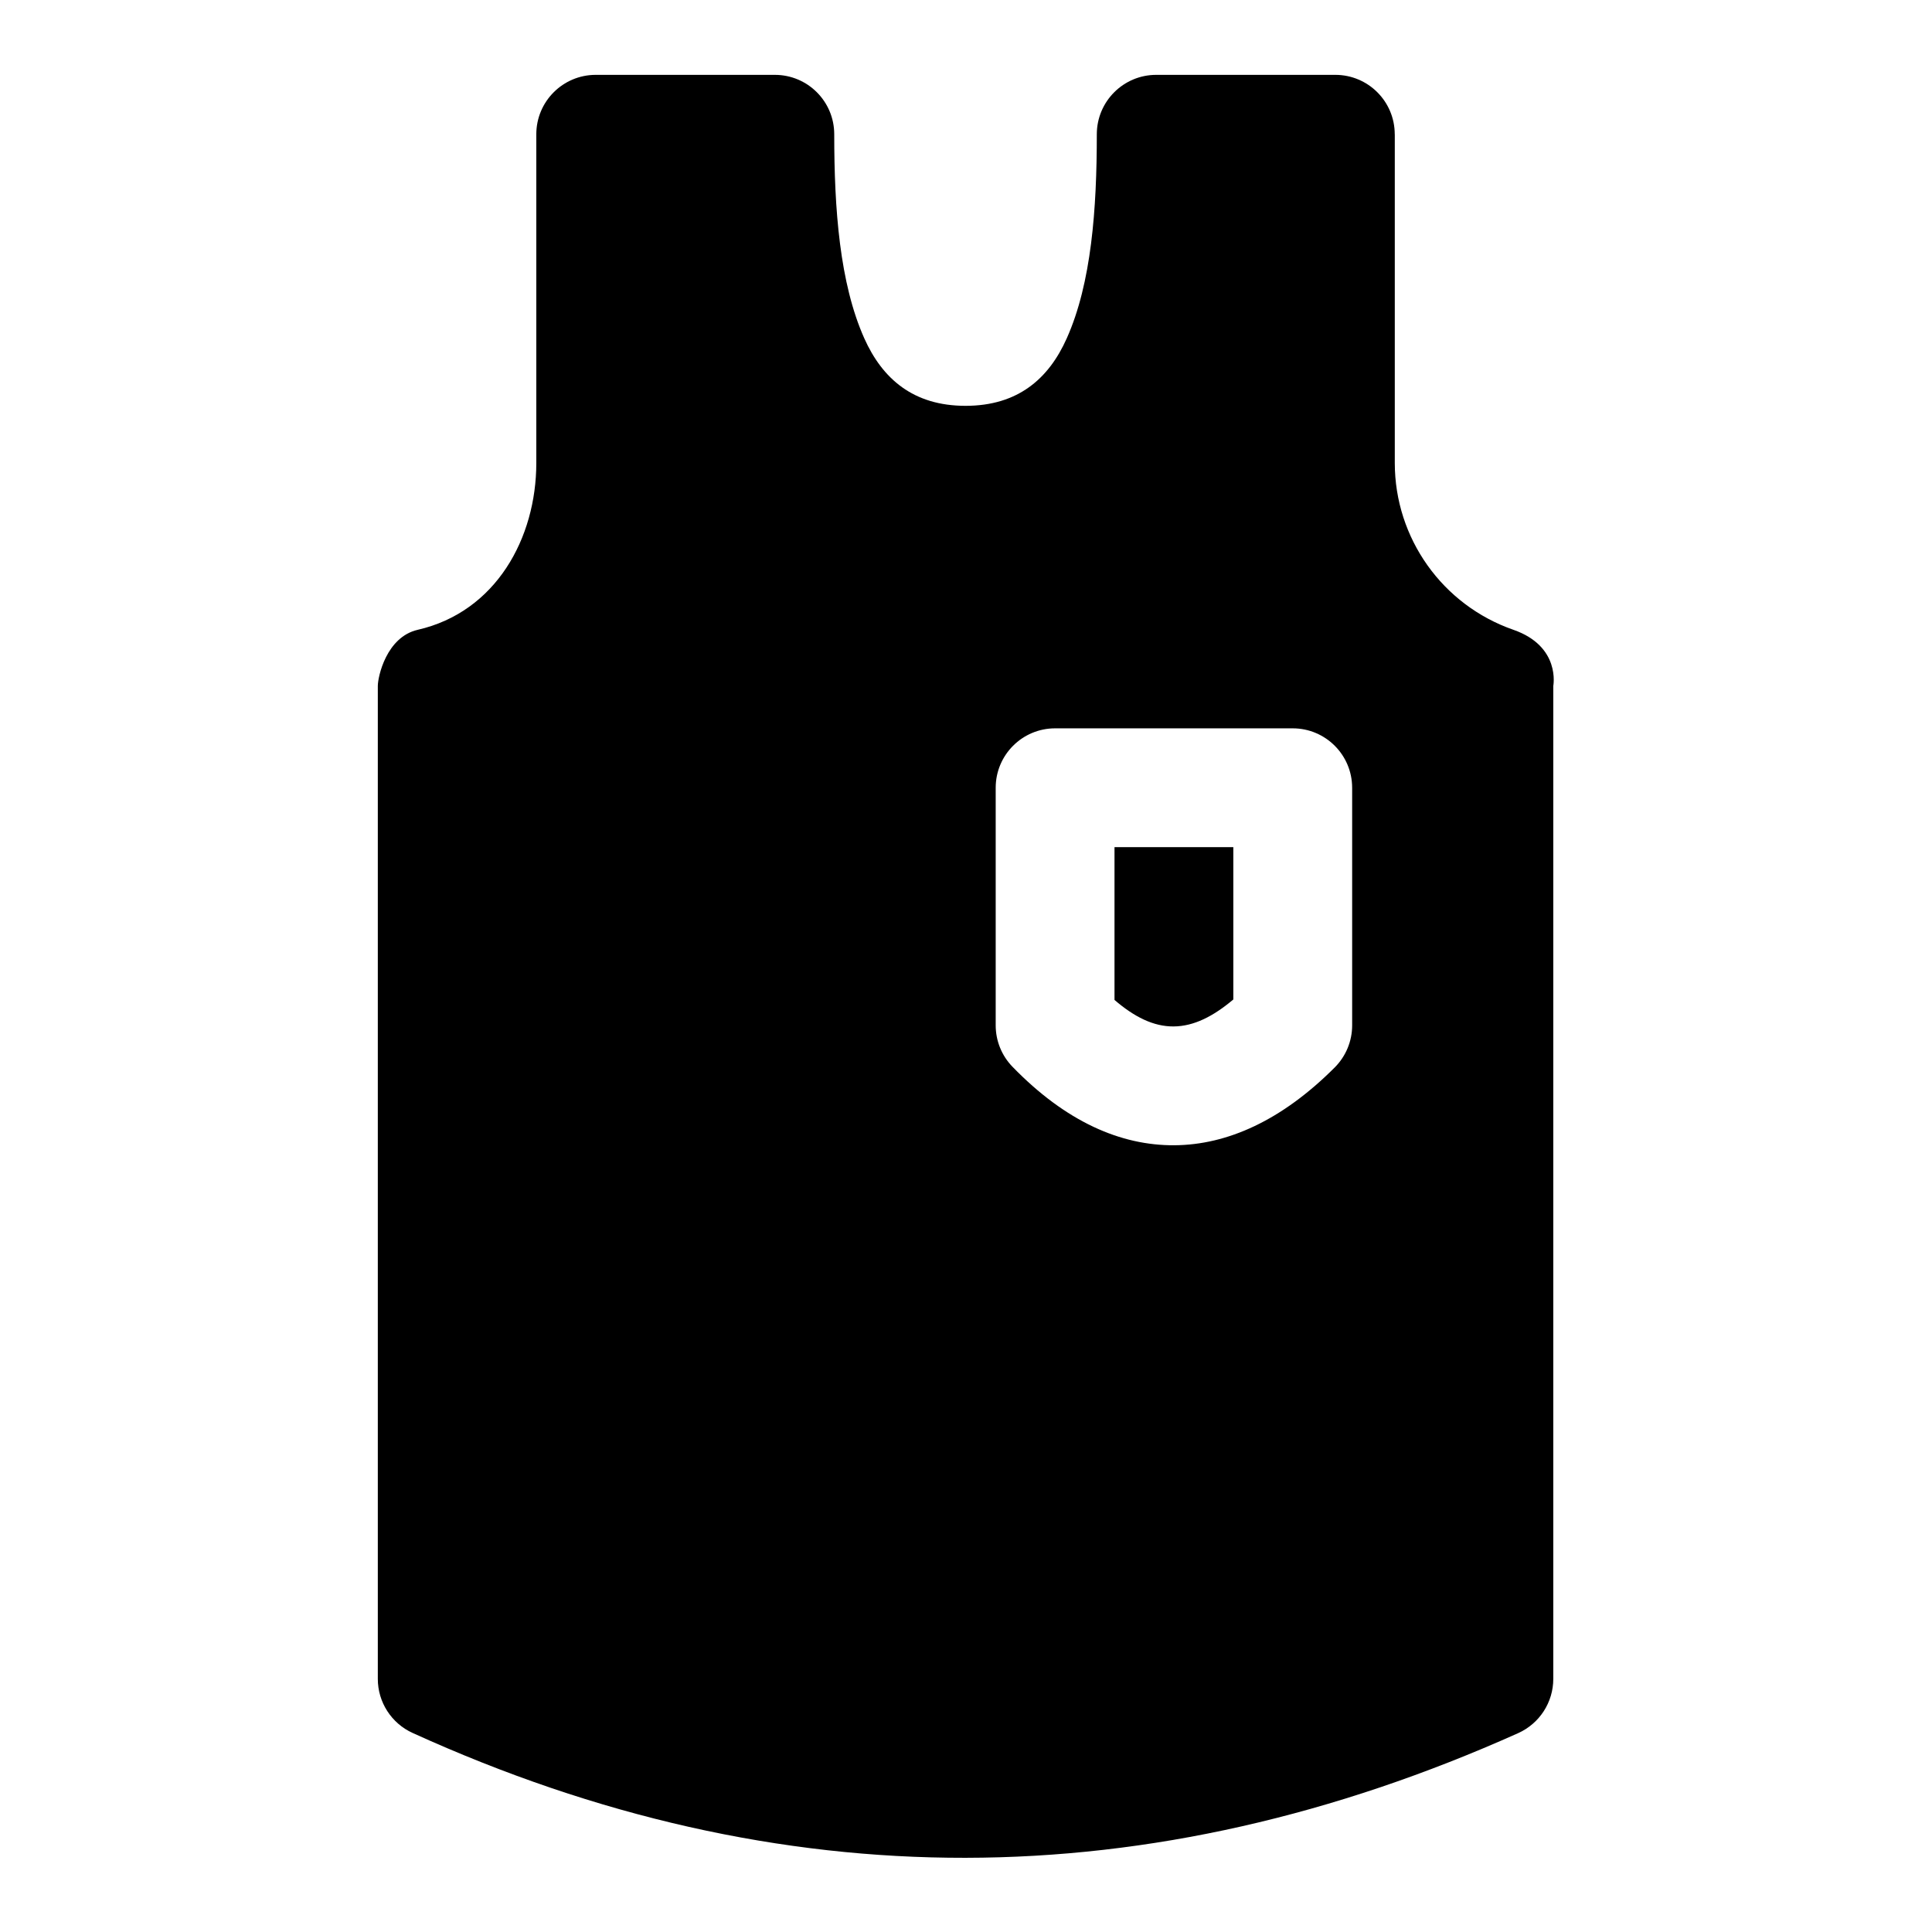
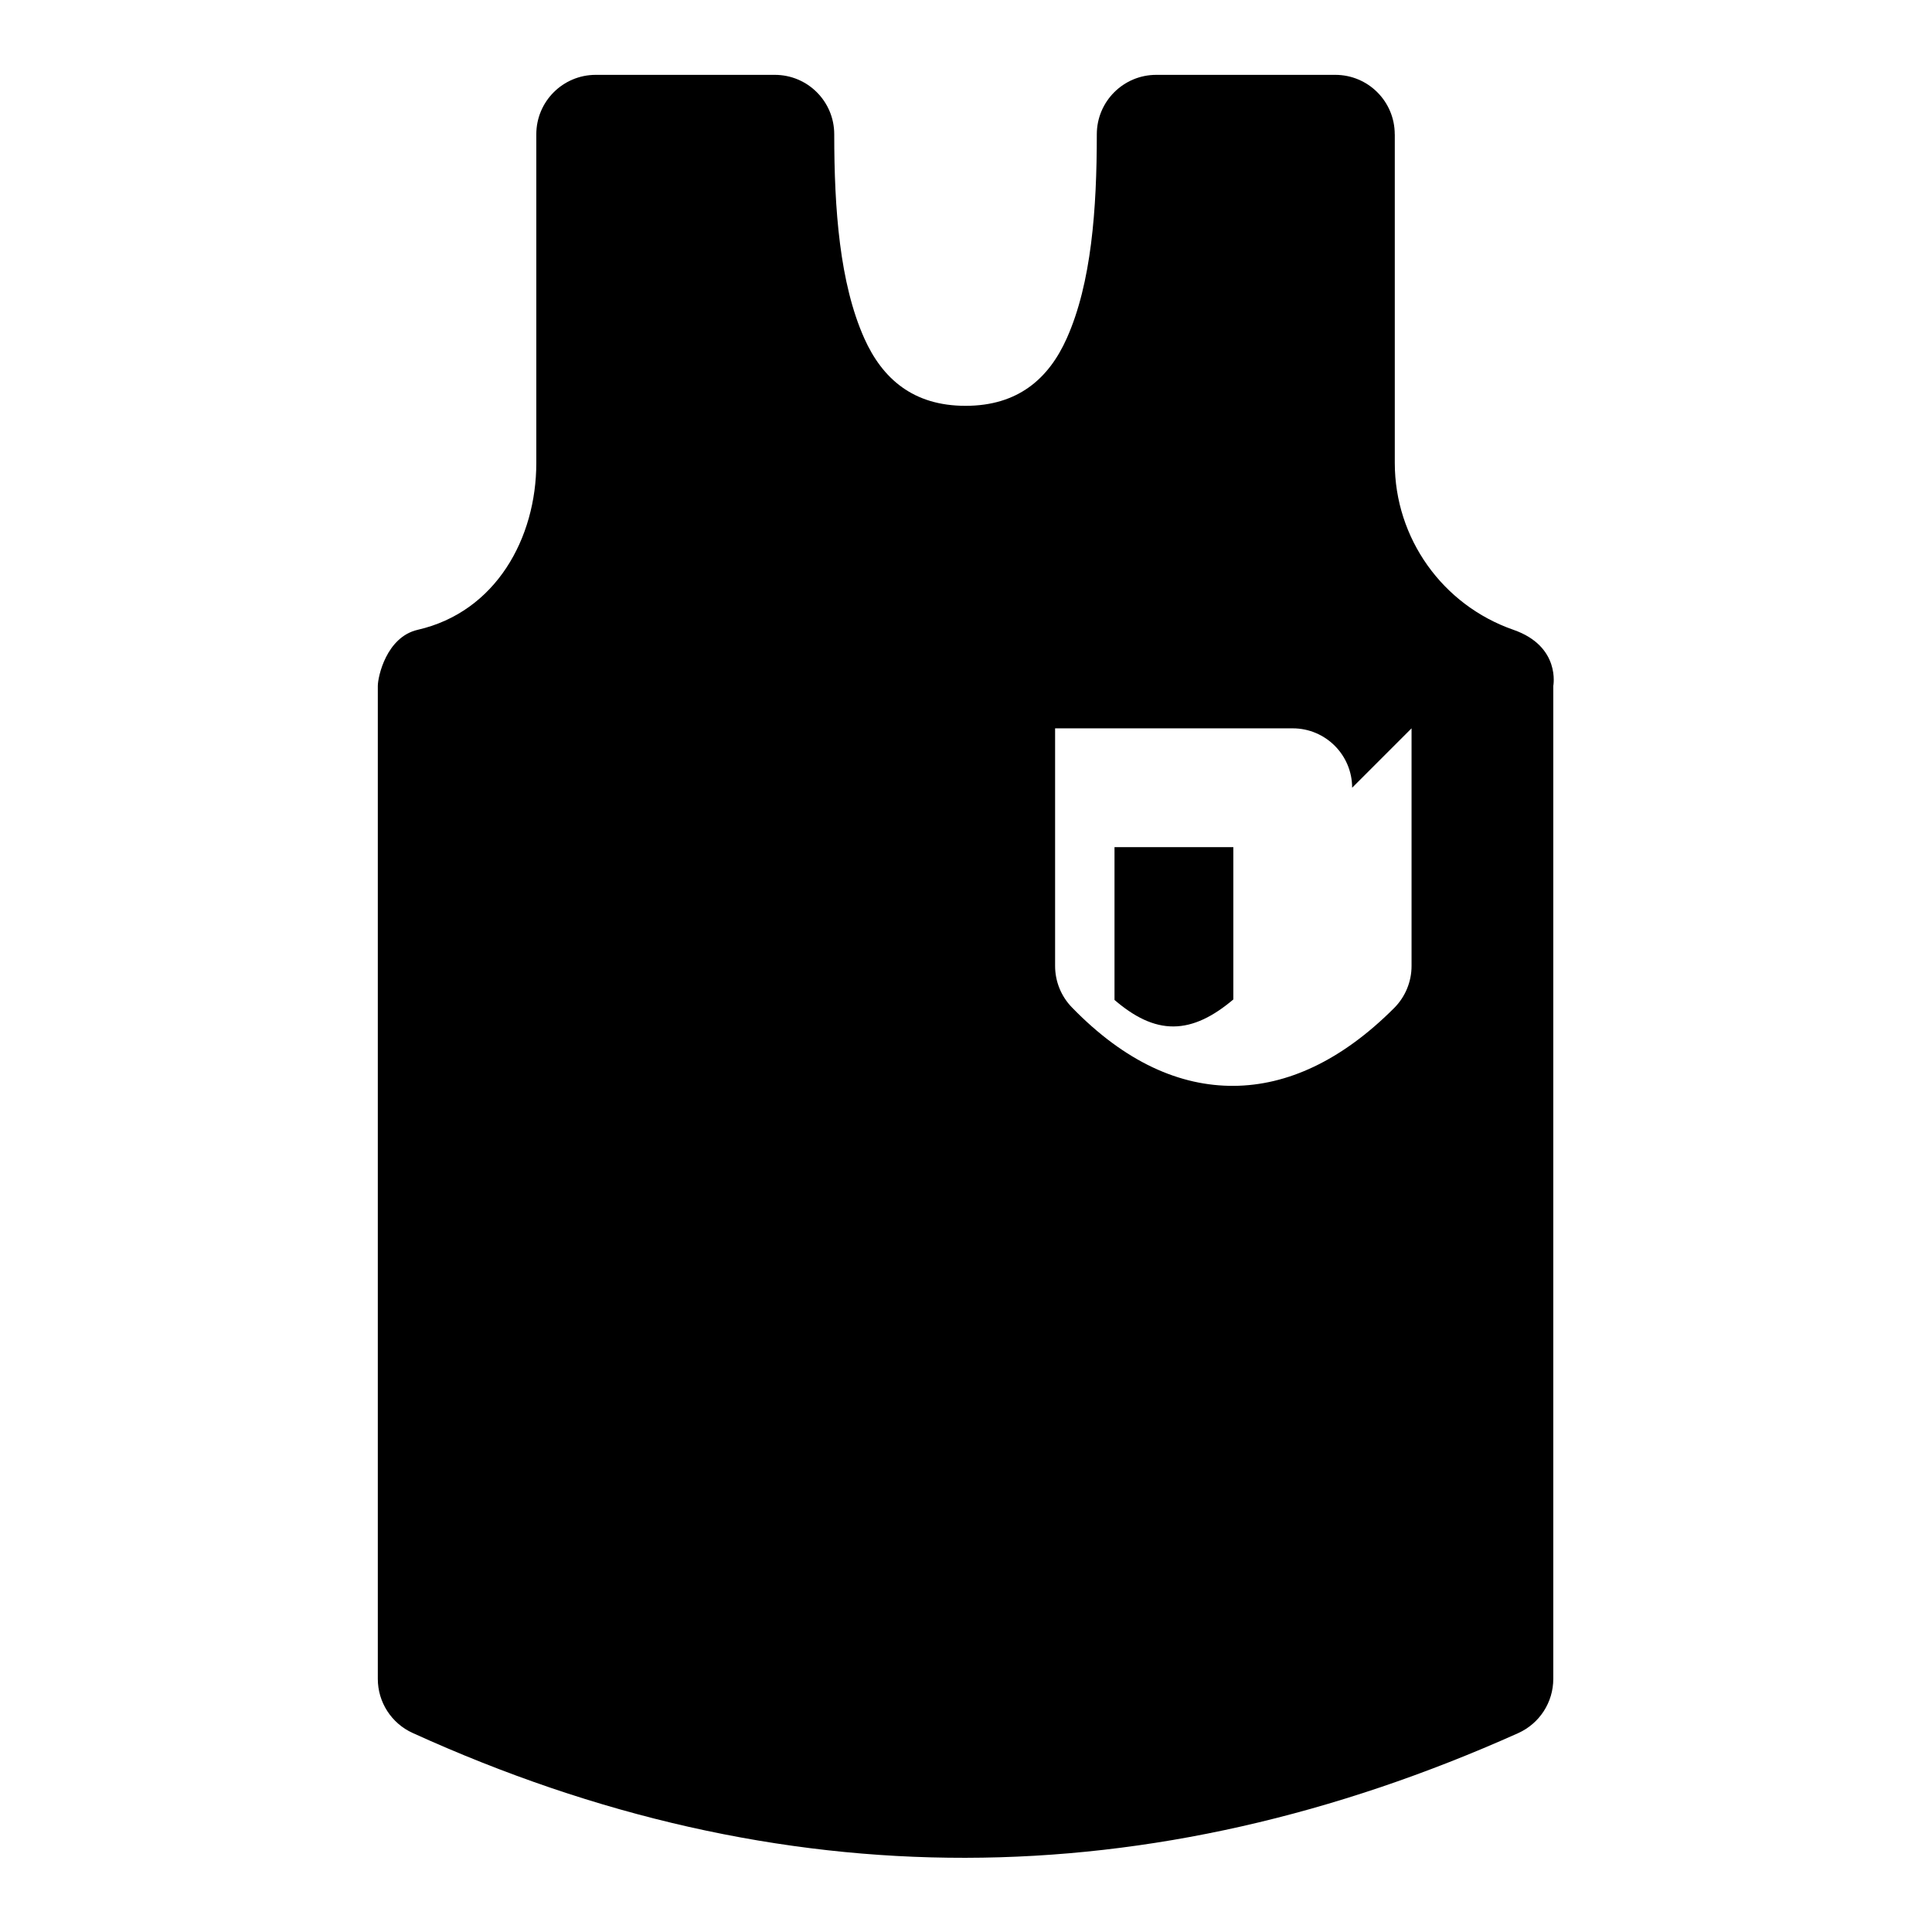
<svg xmlns="http://www.w3.org/2000/svg" fill="#000000" width="800px" height="800px" version="1.1" viewBox="144 144 512 512">
-   <path d="m513.62 179.58c0-8.691-7.055-15.742-15.742-15.742h-47.469c-8.691 0-15.742 7.055-15.742 15.742 0 19.805-1.418 39.453-7.965 54.082-4.769 10.691-12.941 17.887-26.828 17.887-13.871 0-22.043-7.195-26.828-17.887-6.535-14.625-7.965-34.273-7.965-54.082 0-8.691-7.039-15.742-15.742-15.742h-47.469c-8.691 0-15.742 7.055-15.742 15.742v87.098c0 19.934-10.707 39.484-31.426 44.227-8.312 1.906-10.578 12.453-10.578 14.879v263.14c0 6.172 3.606 11.777 9.227 14.328 97.66 44.414 195.32 43.801 292.98 0.047 5.668-2.551 9.305-8.172 9.305-14.375v-263.14s2.047-10.484-10.562-14.879c-18.828-6.551-31.441-24.293-31.441-44.211v-87.113zm-11.289 173.18c0-8.691-7.055-15.742-15.742-15.742h-62.977c-8.691 0-15.742 7.055-15.742 15.742v62.977c0 4.094 1.59 8.016 4.441 10.957 14.168 14.609 28.734 20.906 42.902 20.812 14.043-0.094 28.48-6.566 42.539-20.656 2.93-2.961 4.582-6.941 4.582-11.117v-62.977zm-31.488 15.742v40.367c-5.305 4.473-10.453 7.117-15.855 7.148-5.336 0.031-10.406-2.535-15.633-7.023v-40.492z" fill-rule="evenodd" />
+   <path d="m513.62 179.58c0-8.691-7.055-15.742-15.742-15.742h-47.469c-8.691 0-15.742 7.055-15.742 15.742 0 19.805-1.418 39.453-7.965 54.082-4.769 10.691-12.941 17.887-26.828 17.887-13.871 0-22.043-7.195-26.828-17.887-6.535-14.625-7.965-34.273-7.965-54.082 0-8.691-7.039-15.742-15.742-15.742h-47.469c-8.691 0-15.742 7.055-15.742 15.742v87.098c0 19.934-10.707 39.484-31.426 44.227-8.312 1.906-10.578 12.453-10.578 14.879v263.14c0 6.172 3.606 11.777 9.227 14.328 97.66 44.414 195.32 43.801 292.98 0.047 5.668-2.551 9.305-8.172 9.305-14.375v-263.14s2.047-10.484-10.562-14.879c-18.828-6.551-31.441-24.293-31.441-44.211v-87.113zm-11.289 173.18c0-8.691-7.055-15.742-15.742-15.742h-62.977v62.977c0 4.094 1.59 8.016 4.441 10.957 14.168 14.609 28.734 20.906 42.902 20.812 14.043-0.094 28.48-6.566 42.539-20.656 2.93-2.961 4.582-6.941 4.582-11.117v-62.977zm-31.488 15.742v40.367c-5.305 4.473-10.453 7.117-15.855 7.148-5.336 0.031-10.406-2.535-15.633-7.023v-40.492z" fill-rule="evenodd" />
</svg>